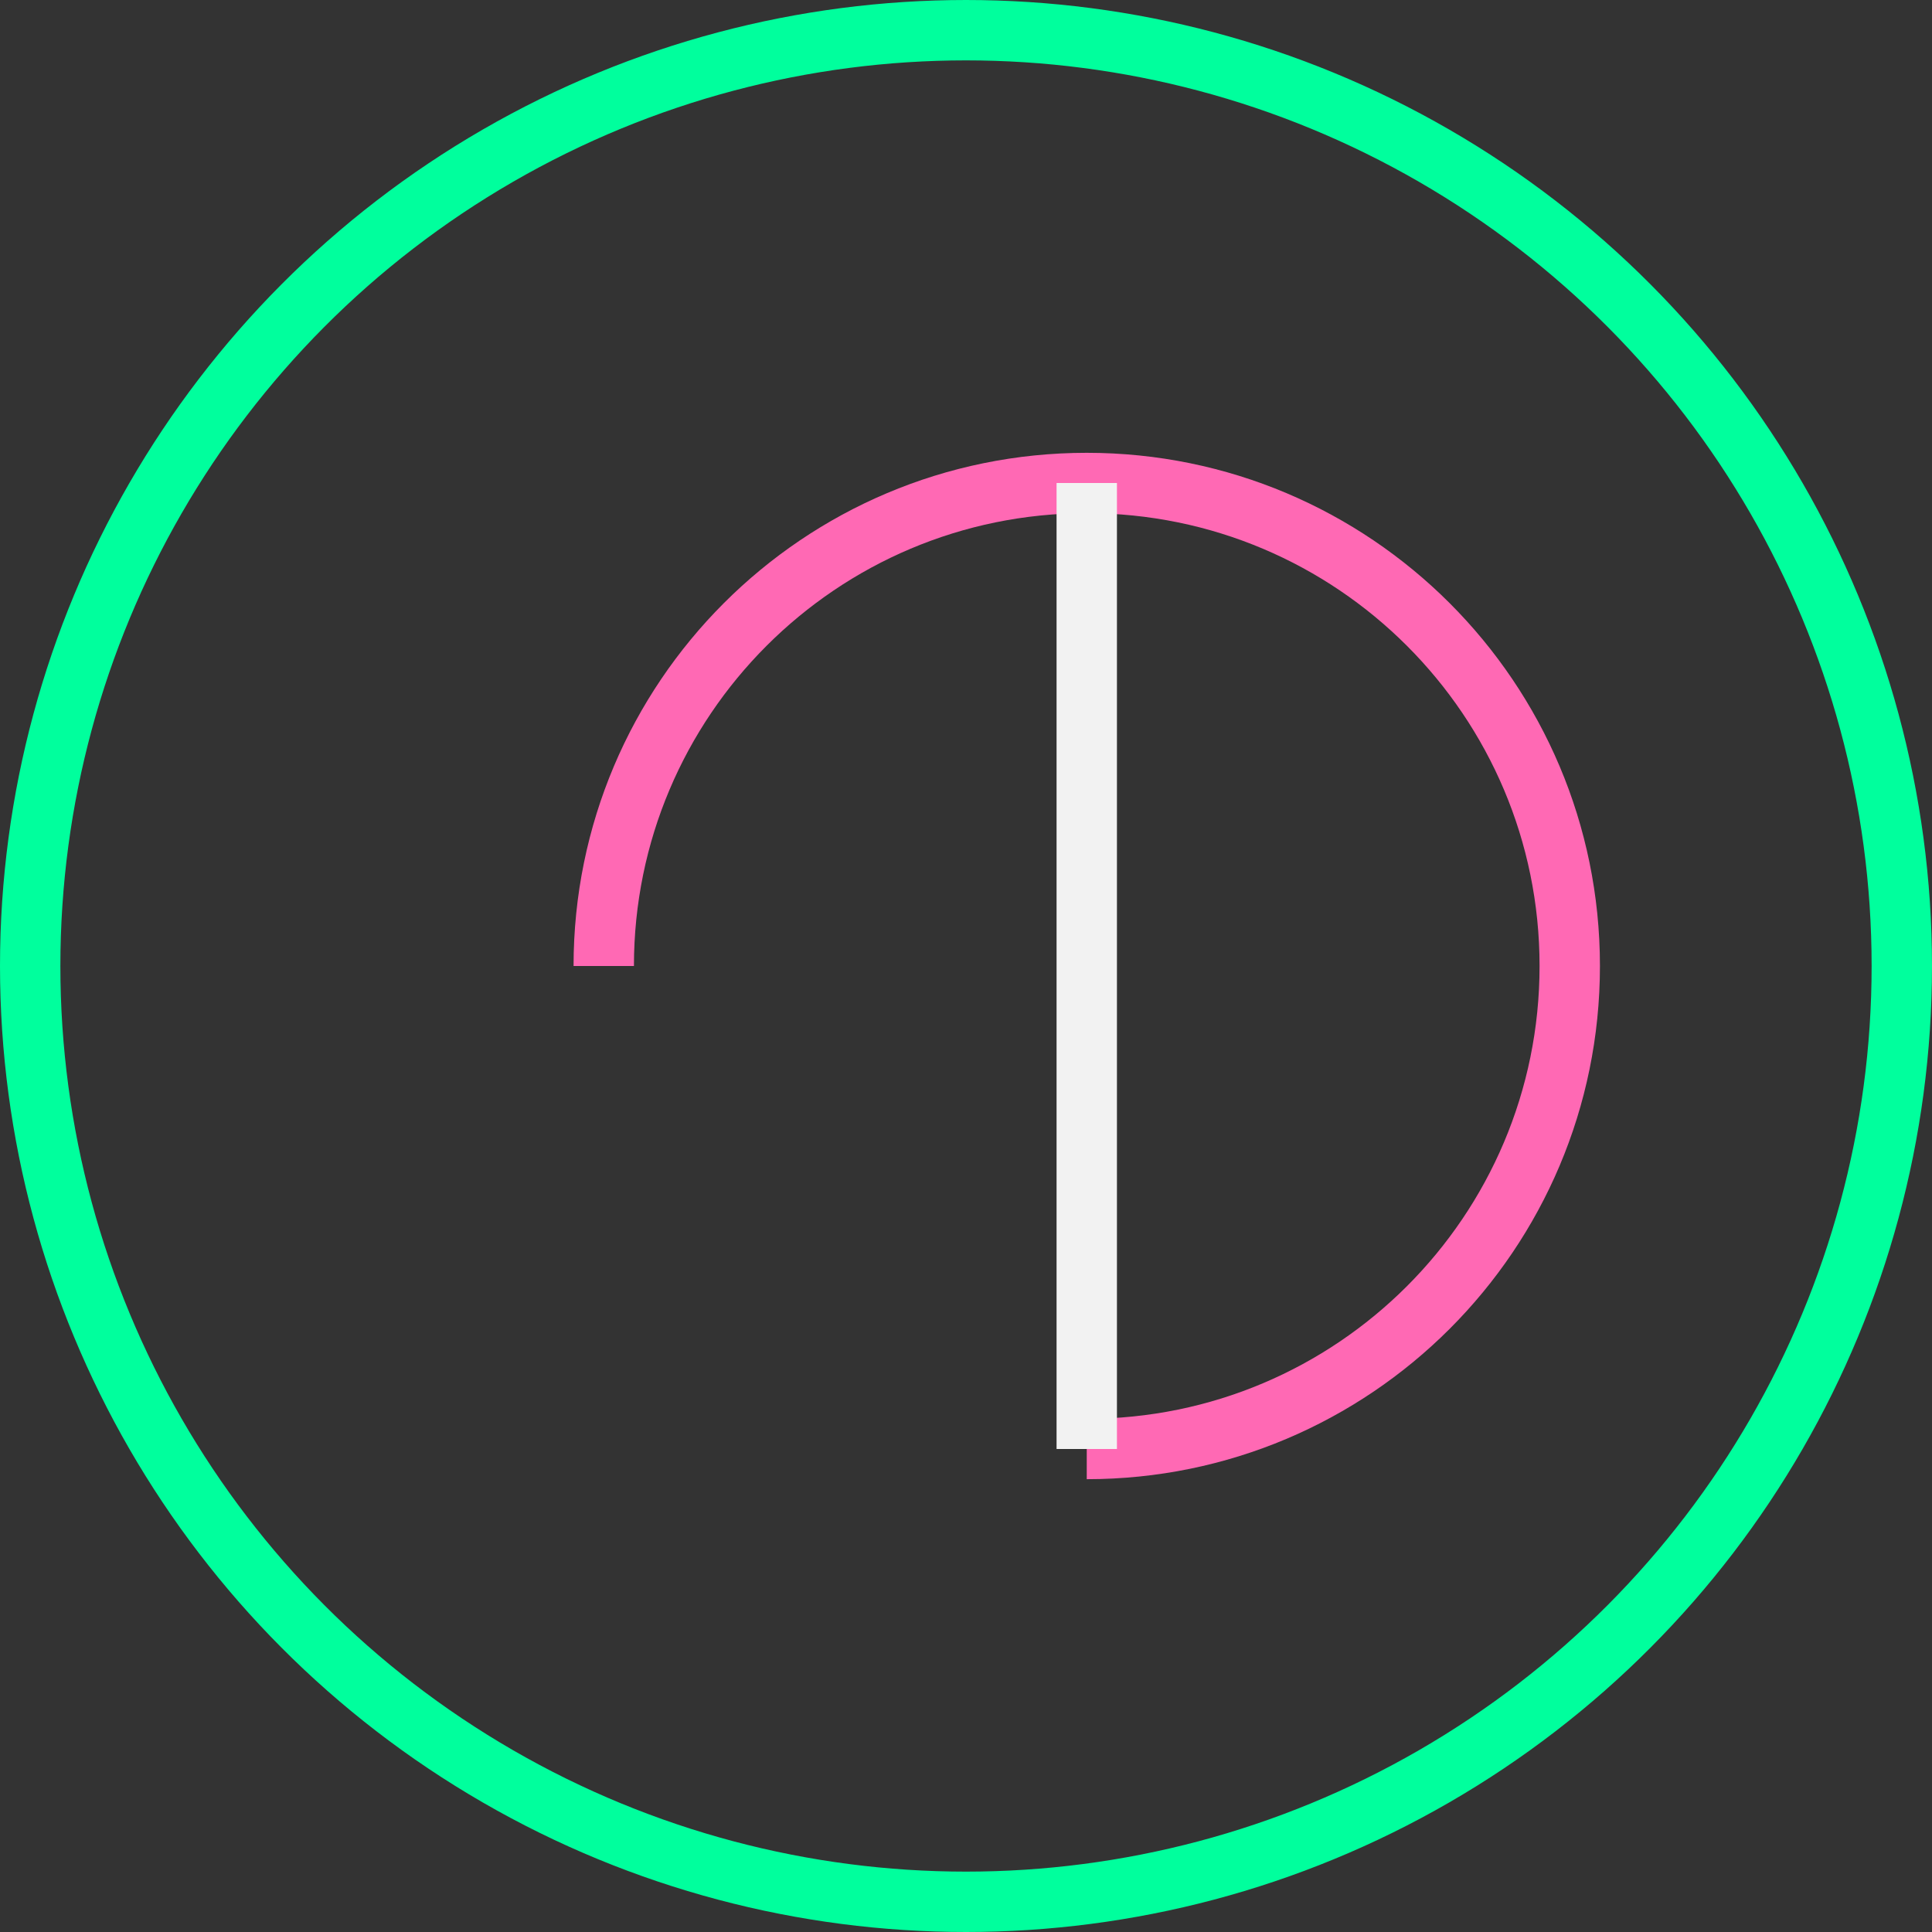
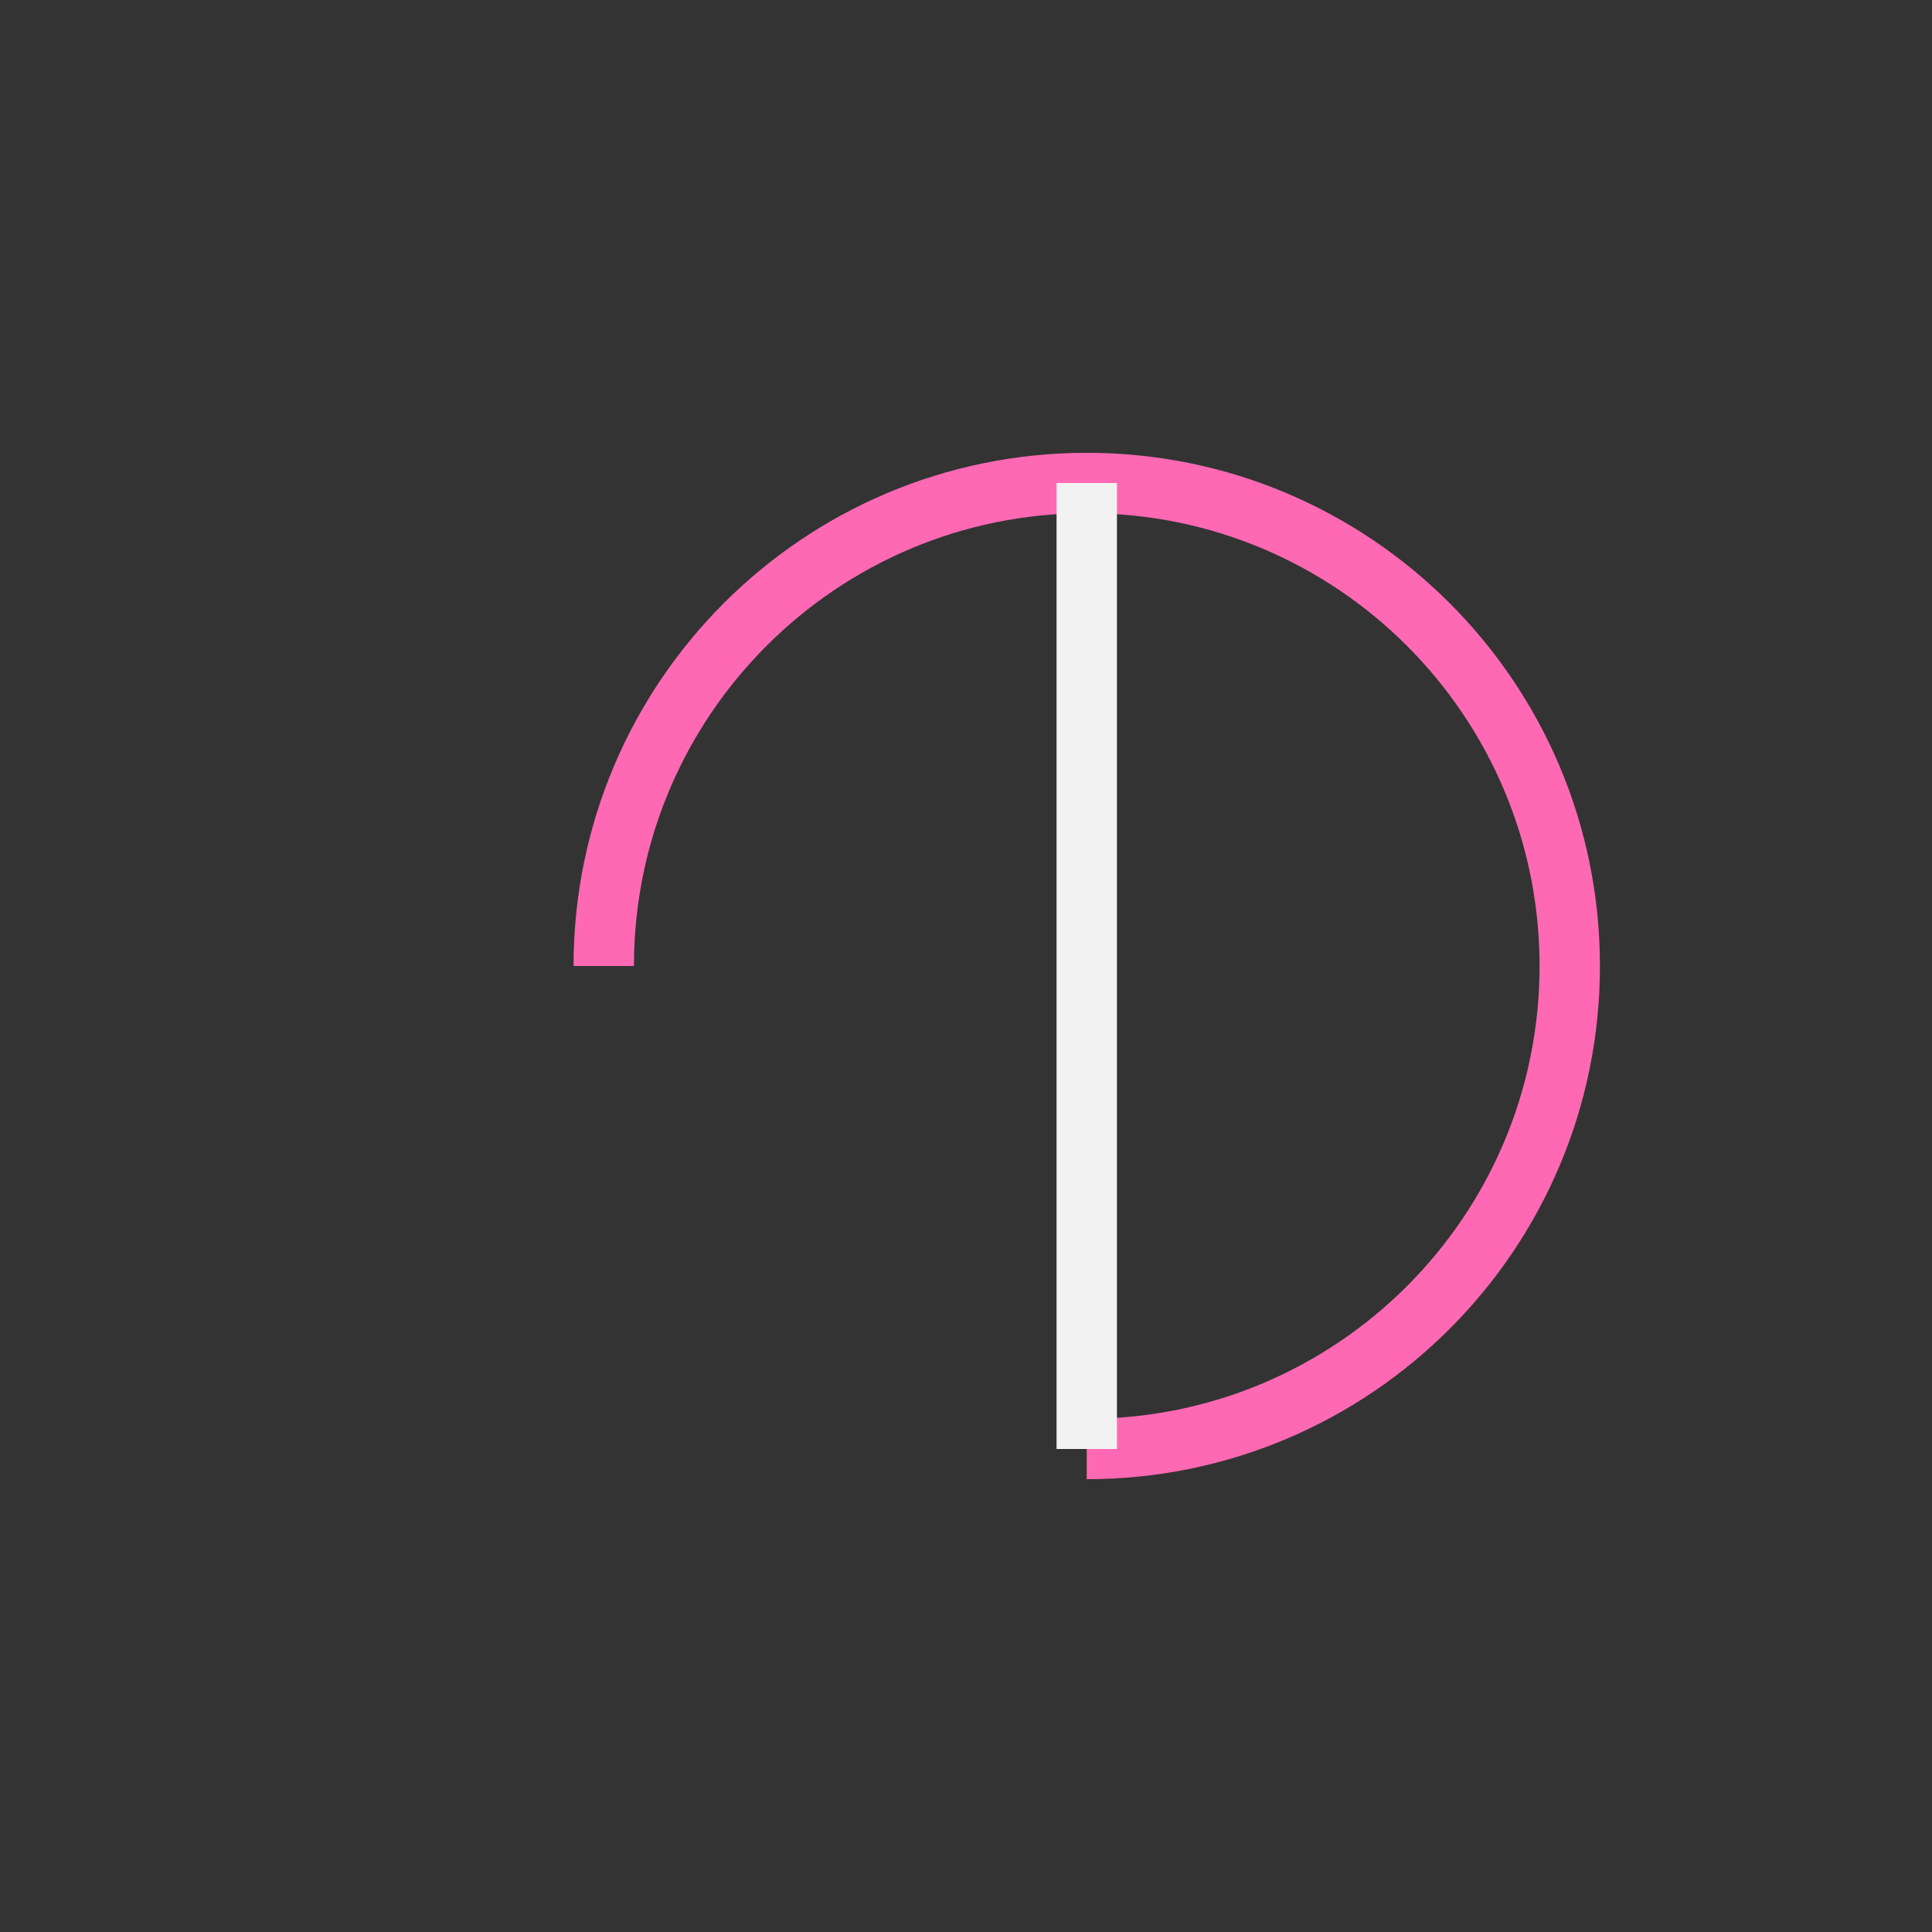
<svg xmlns="http://www.w3.org/2000/svg" width="64" height="64" viewBox="0 0 64 64" fill="none">
  <rect x="0" y="0" width="64" height="64" fill="#333333" stroke="none" />
-   <circle cx="32" cy="32" r="31" stroke="#00ff9d" stroke-width="2" />
  <path d="M20 32C20 23.163 27.163 16 36 16C44.837 16 52 23.163 52 32C52 40.837 44.837 48 36 48" stroke="#ff69b4" stroke-width="2" />
  <path d="M36 16L36 48" stroke="#f2f2f2" stroke-width="2" />
</svg>